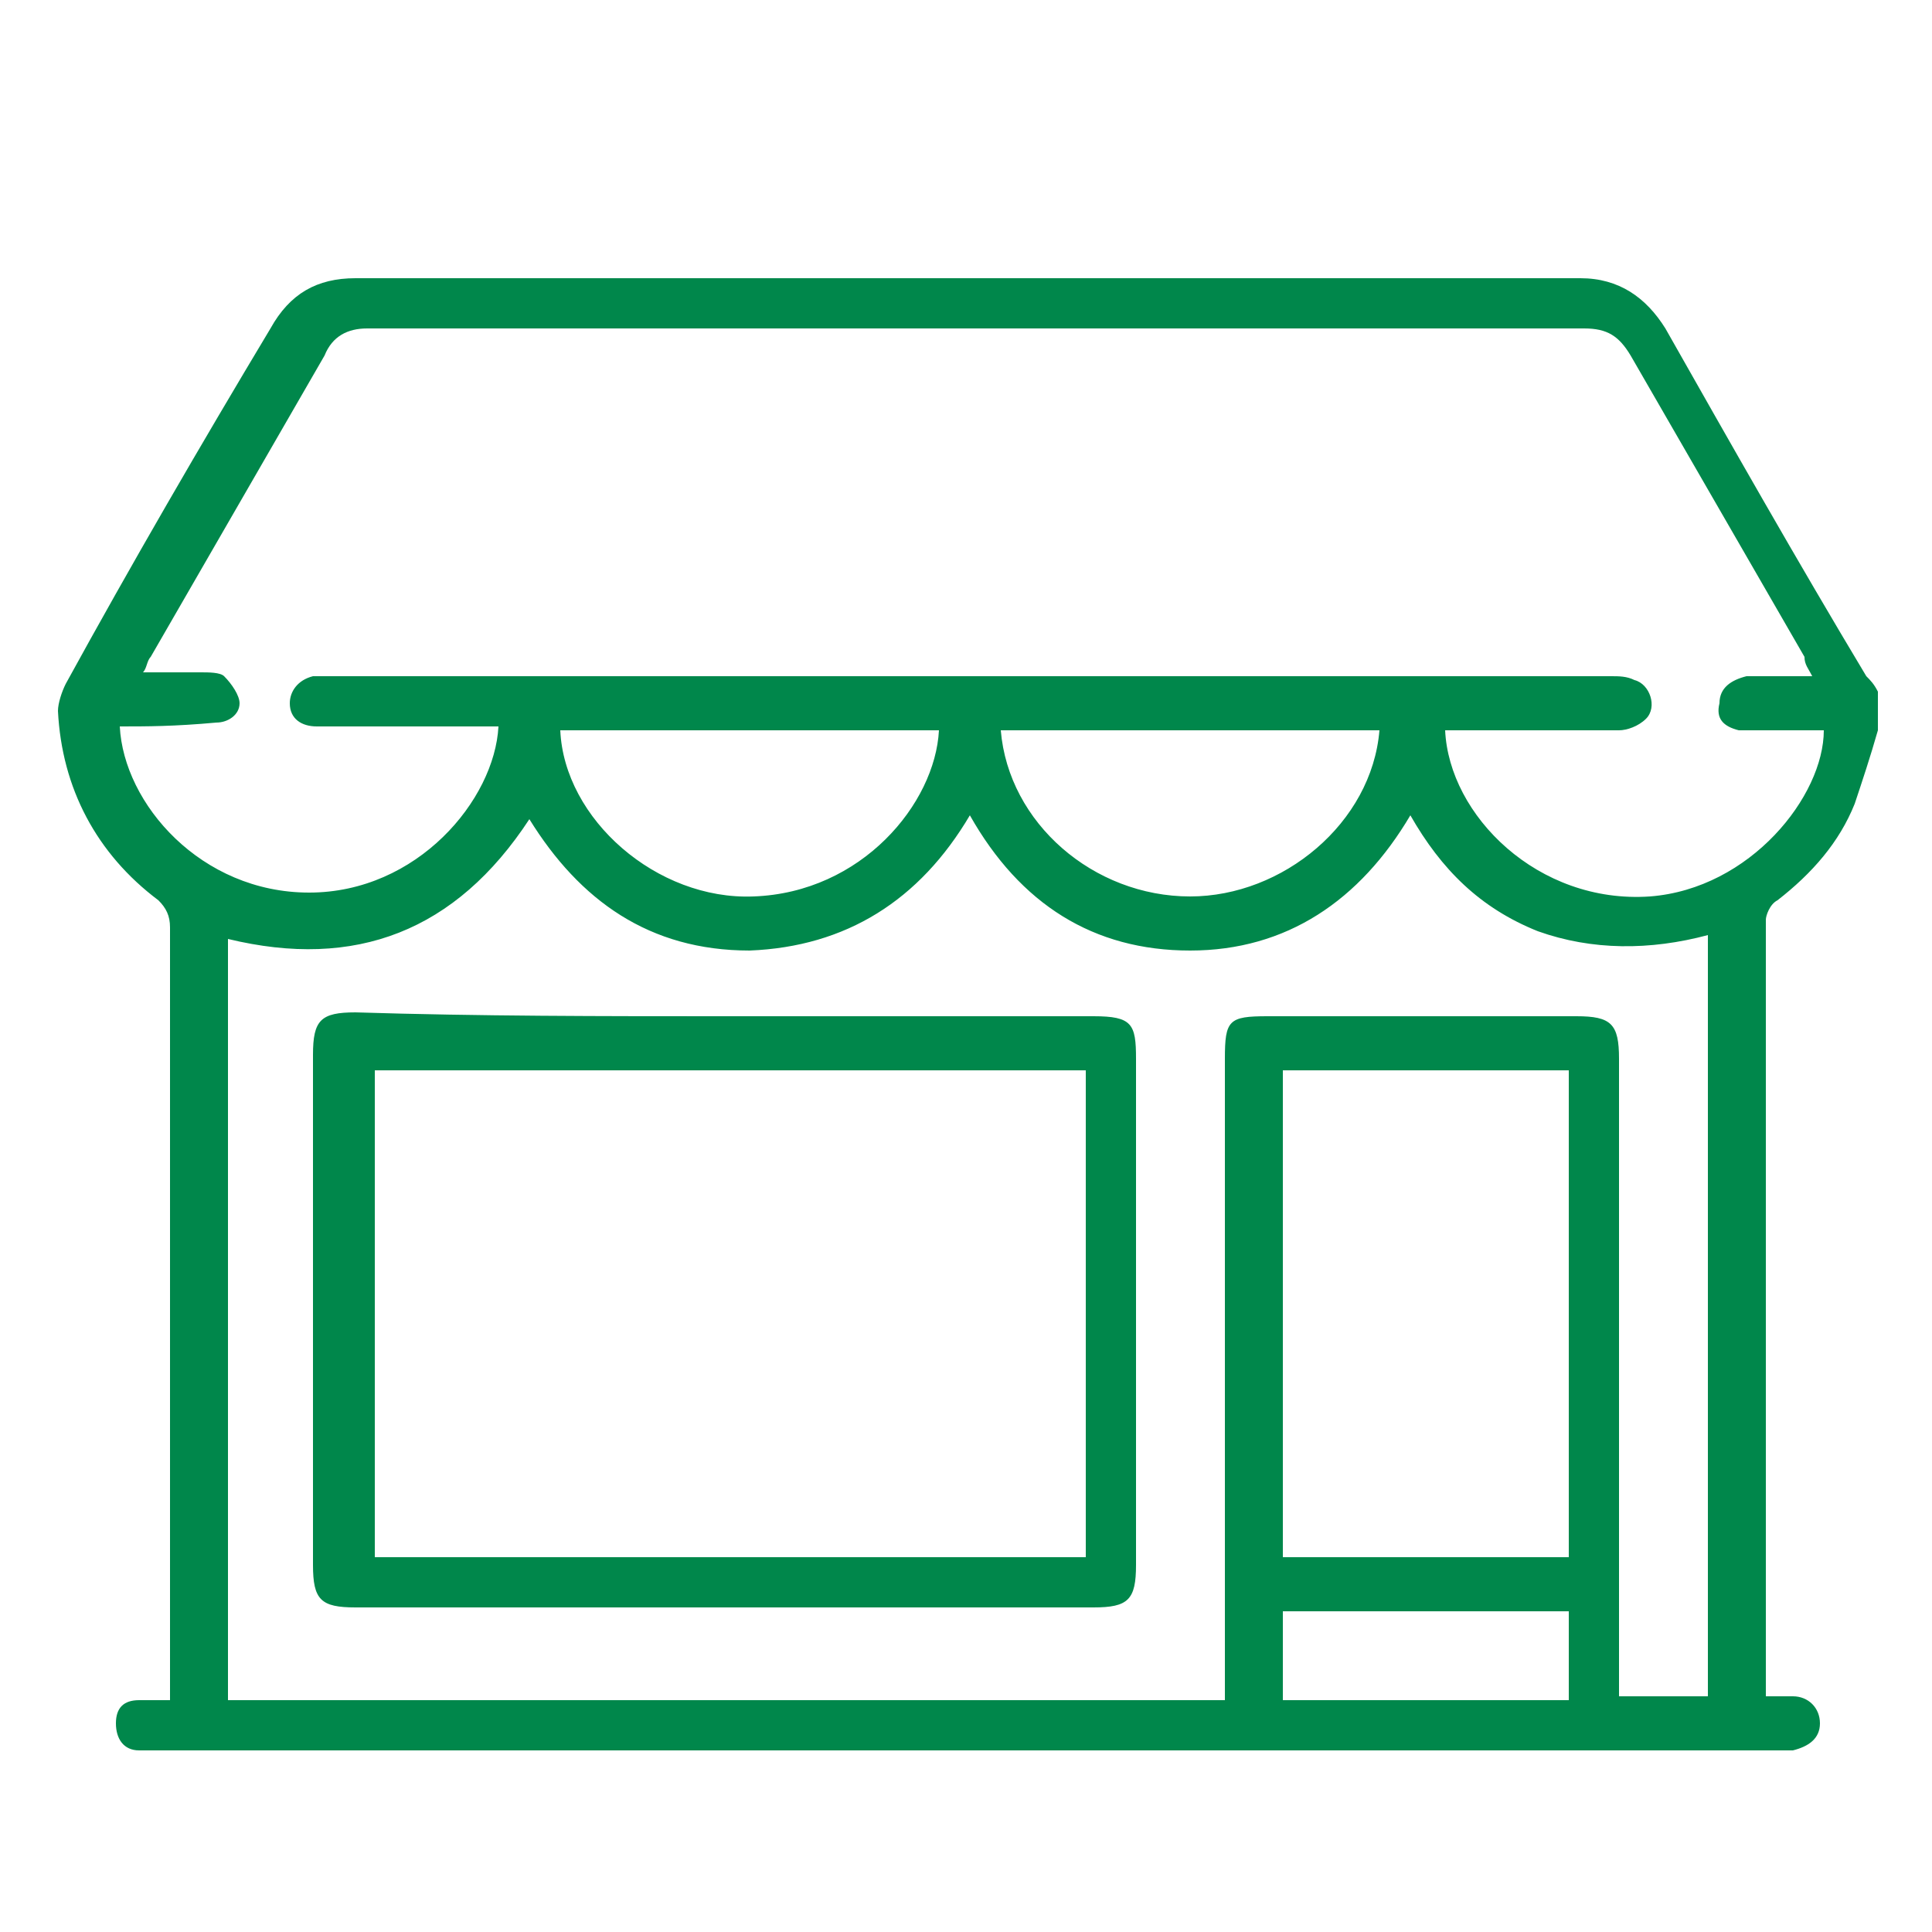
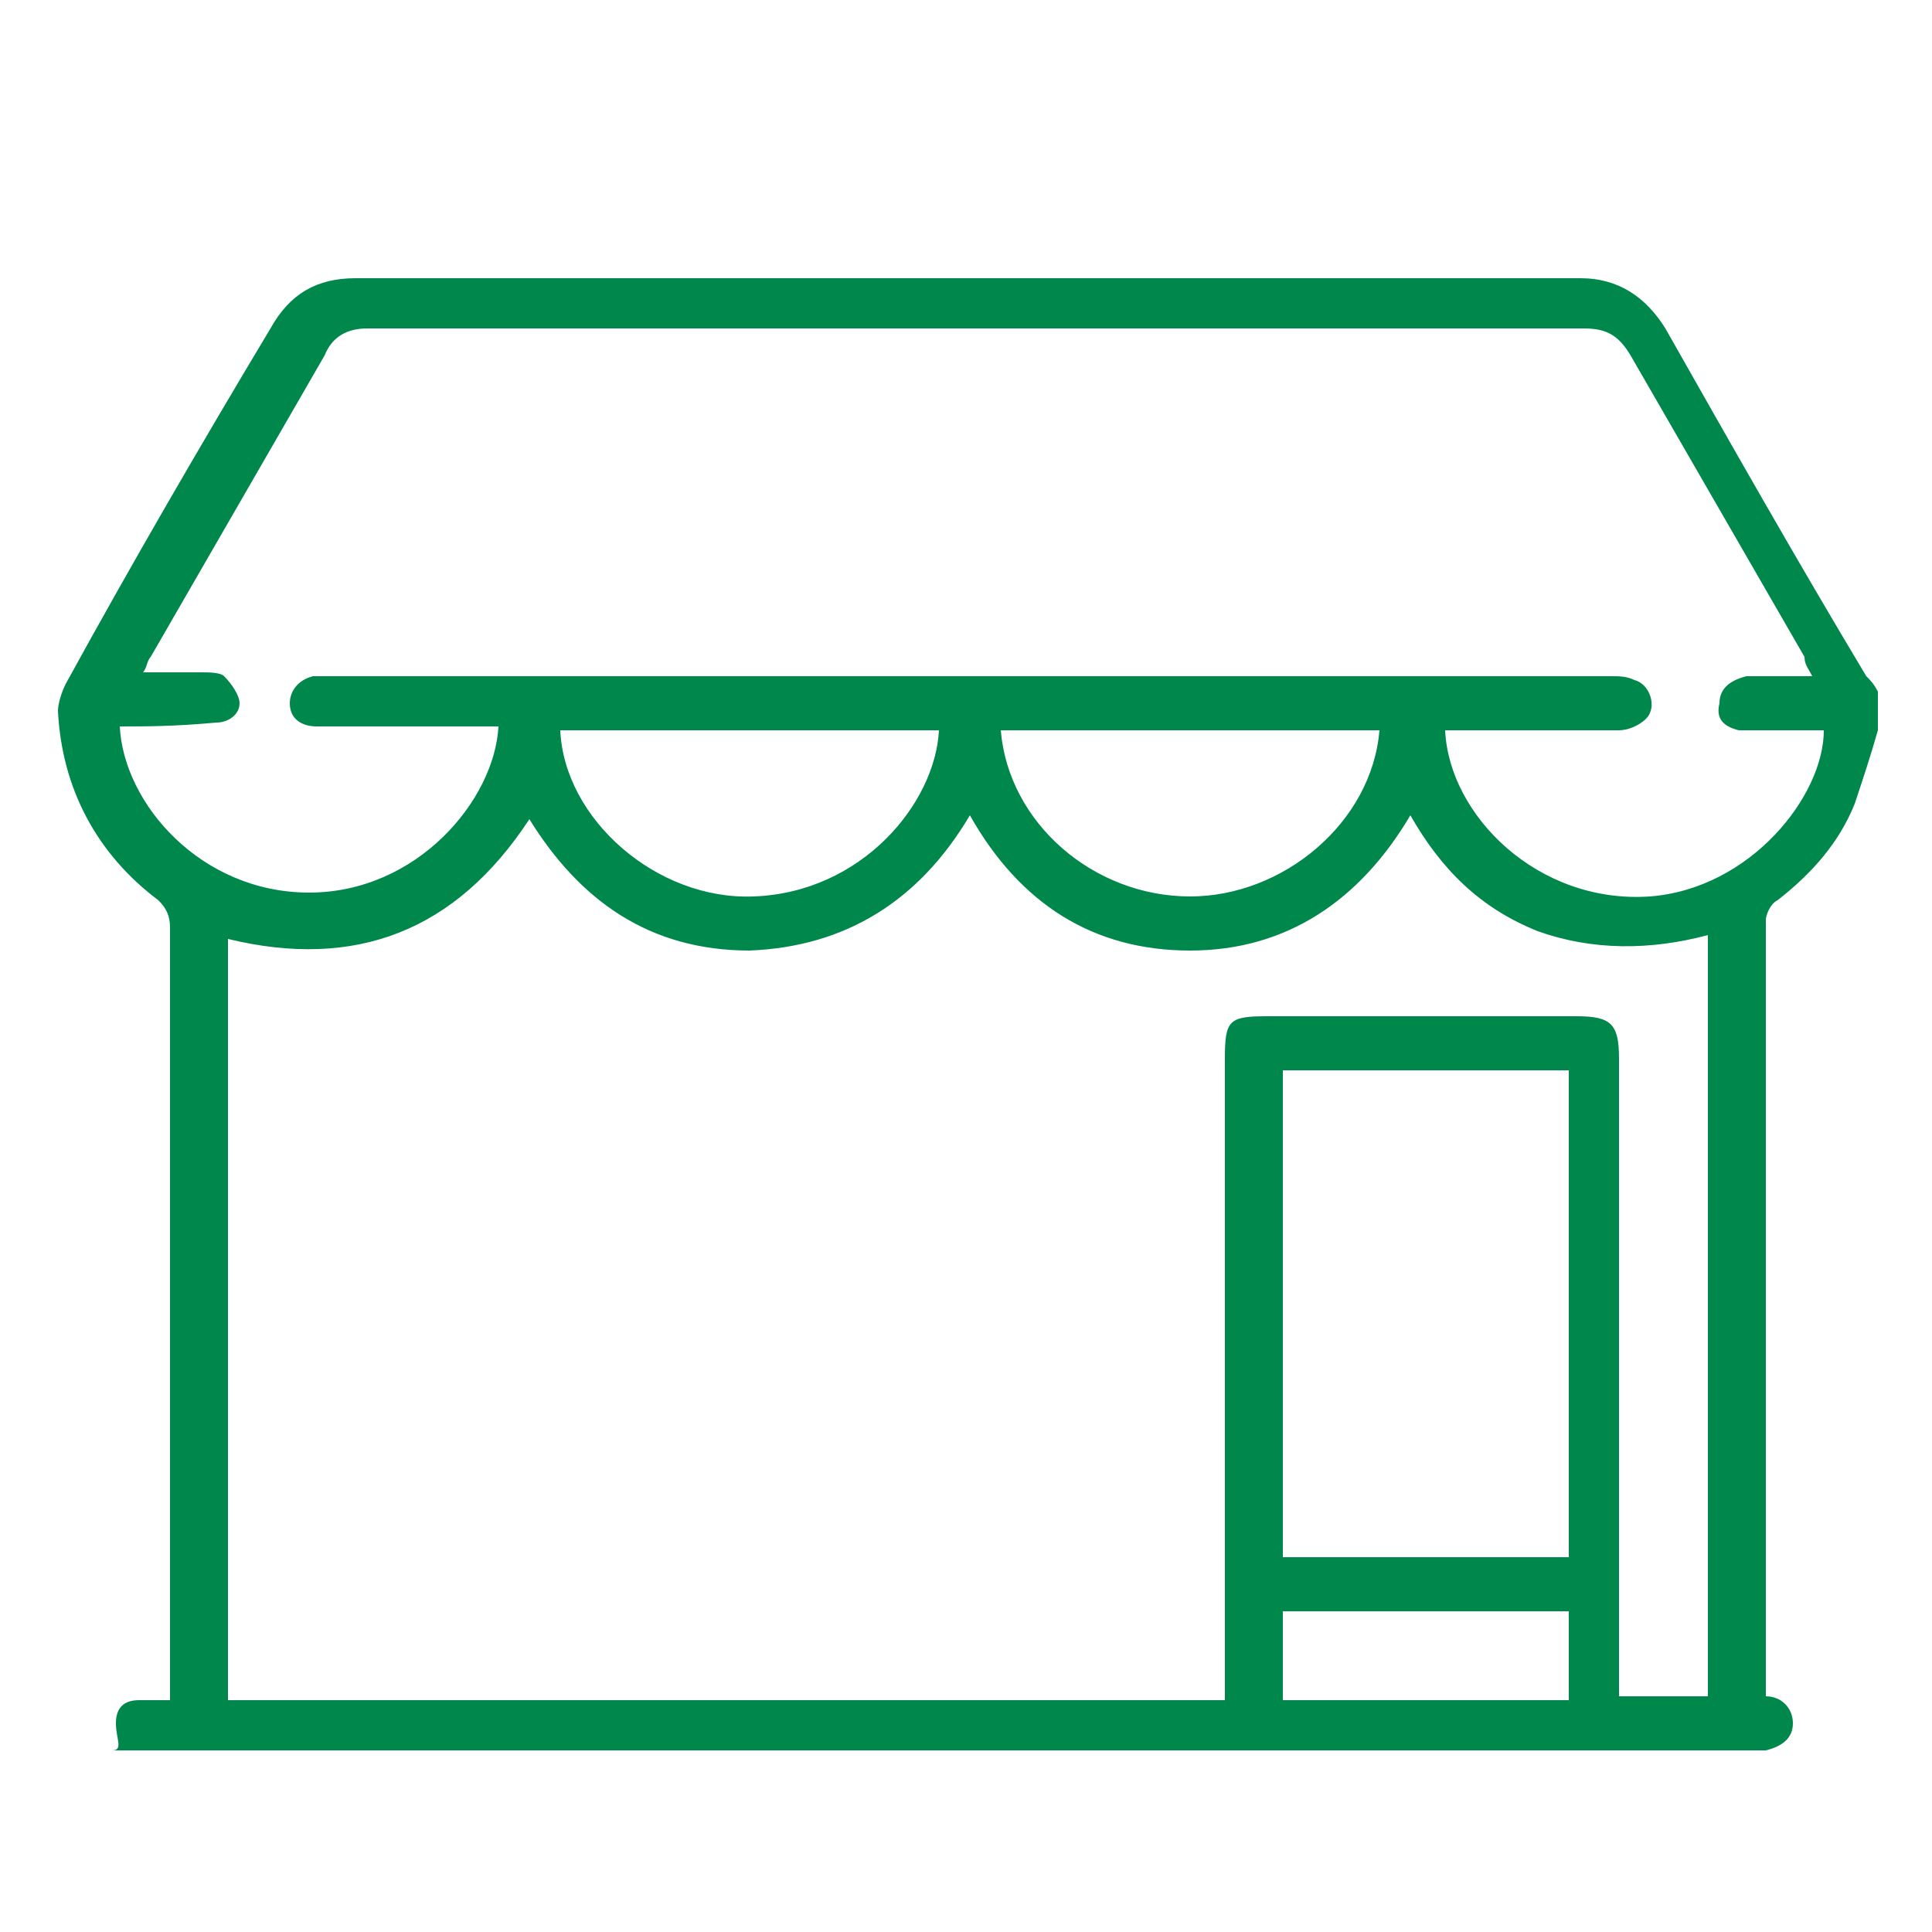
<svg xmlns="http://www.w3.org/2000/svg" version="1.1" id="Capa_1" x="0px" y="0px" viewBox="0 0 50 50" style="enable-background:new 0 0 50 50;" xml:space="preserve">
  <style type="text/css">
	.st0{fill:#00874B;}
</style>
  <g>
-     <path class="st0" d="M48.6,18.9c-0.2,0.7-0.4,1.3-0.6,1.9c-0.4,1-1.1,1.8-2,2.5c-0.2,0.1-0.3,0.4-0.3,0.5c0,6.6,0,13.2,0,19.8   c0,0.1,0,0.2,0,0.3c0.3,0,0.5,0,0.7,0c0.4,0,0.7,0.3,0.7,0.7c0,0.4-0.3,0.6-0.7,0.7c-0.1,0-0.3,0-0.4,0c-14,0-27.9,0-41.9,0   c-0.2,0-0.4,0-0.5,0C3.2,45.3,3,45,3,44.6c0-0.4,0.2-0.6,0.6-0.6c0.3,0,0.5,0,0.8,0c0-0.2,0-0.4,0-0.5c0-6.5,0-13,0-19.5   c0-0.3-0.1-0.5-0.3-0.7c-1.6-1.2-2.5-2.9-2.6-4.9c0-0.2,0.1-0.5,0.2-0.7c1.7-3.1,3.5-6.2,5.3-9.2c0.5-0.9,1.2-1.3,2.2-1.3   c10.6,0,21.2,0,31.7,0c1,0,1.7,0.5,2.2,1.3c1.7,3,3.4,6,5.2,9c0.1,0.1,0.2,0.2,0.3,0.4C48.6,18.2,48.6,18.6,48.6,18.9z M3.1,18.8   c0.1,2,2.1,4.3,4.9,4.3c2.8,0,4.8-2.4,4.9-4.3c-0.8,0-1.7,0-2.5,0c-0.7,0-1.4,0-2.2,0c-0.4,0-0.7-0.2-0.7-0.6   c0-0.3,0.2-0.6,0.6-0.7c0.1,0,0.3,0,0.4,0c11.1,0,22.1,0,33.2,0c0.2,0,0.4,0,0.6,0.1c0.4,0.1,0.6,0.7,0.3,1   c-0.2,0.2-0.5,0.3-0.7,0.3c-1.3,0-2.7,0-4,0c-0.2,0-0.3,0-0.5,0c0.1,2.2,2.4,4.5,5.3,4.3c2.6-0.2,4.5-2.6,4.5-4.3   c-0.6,0-1.2,0-1.7,0c-0.2,0-0.3,0-0.5,0c-0.4-0.1-0.6-0.3-0.5-0.7c0-0.4,0.3-0.6,0.7-0.7c0.5,0,1.1,0,1.7,0   c-0.1-0.2-0.2-0.3-0.2-0.5c-1.5-2.6-3-5.2-4.5-7.8c-0.3-0.5-0.6-0.7-1.2-0.7c-10.5,0-21,0-31.5,0c-0.5,0-0.9,0.2-1.1,0.7   c-1.5,2.6-3,5.2-4.5,7.8c-0.1,0.1-0.1,0.3-0.2,0.4c0.5,0,1,0,1.5,0c0.2,0,0.5,0,0.6,0.1c0.2,0.2,0.4,0.5,0.4,0.7   c0,0.3-0.3,0.5-0.6,0.5C4.5,18.8,3.8,18.8,3.1,18.8z M5.9,24.3c0,6.6,0,13.1,0,19.7c8.6,0,17.2,0,25.8,0c0-0.2,0-0.4,0-0.6   c0-5.3,0-10.7,0-16c0-1,0.1-1.1,1.1-1.1c2.7,0,5.3,0,8,0c0.9,0,1.1,0.2,1.1,1.1c0,5.3,0,10.7,0,16c0,0.2,0,0.3,0,0.5   c0.8,0,1.5,0,2.3,0c0-6.6,0-13.1,0-19.7c-1.5,0.4-3,0.4-4.4-0.1c-1.5-0.6-2.5-1.6-3.3-3c-1.3,2.2-3.2,3.5-5.7,3.5   c-2.5,0-4.4-1.2-5.7-3.5c-1.3,2.2-3.2,3.4-5.7,3.5c-2.6,0-4.4-1.3-5.7-3.4C11.8,24.1,9.2,25.1,5.9,24.3z M33.2,40.3   c2.5,0,4.9,0,7.4,0c0-4.2,0-8.4,0-12.6c-2.5,0-4.9,0-7.4,0C33.2,31.9,33.2,36.1,33.2,40.3z M14.5,18.9c0.1,2.3,2.5,4.4,5,4.3   c2.8-0.1,4.7-2.4,4.8-4.3C21,18.9,17.7,18.9,14.5,18.9z M35.7,18.9c-3.3,0-6.6,0-9.8,0c0.2,2.4,2.4,4.3,4.9,4.3   C33.2,23.2,35.5,21.3,35.7,18.9z M40.6,44c0-0.8,0-1.5,0-2.3c-2.5,0-4.9,0-7.4,0c0,0.8,0,1.5,0,2.3C35.6,44,38.1,44,40.6,44z" />
-     <path class="st0" d="M18.8,26.3c3.2,0,6.3,0,9.5,0c1,0,1.1,0.2,1.1,1.1c0,4.4,0,8.8,0,13.1c0,0.9-0.2,1.1-1.1,1.1   c-6.4,0-12.7,0-19.1,0c-0.9,0-1.1-0.2-1.1-1.1c0-4.4,0-8.8,0-13.2c0-0.9,0.2-1.1,1.1-1.1C12.4,26.3,15.6,26.3,18.8,26.3z    M28.1,27.7c-6.2,0-12.3,0-18.4,0c0,4.2,0,8.4,0,12.6c6.2,0,12.3,0,18.4,0C28.1,36.1,28.1,31.9,28.1,27.7z" />
+     <path class="st0" d="M48.6,18.9c-0.2,0.7-0.4,1.3-0.6,1.9c-0.4,1-1.1,1.8-2,2.5c-0.2,0.1-0.3,0.4-0.3,0.5c0,6.6,0,13.2,0,19.8   c0,0.1,0,0.2,0,0.3c0.4,0,0.7,0.3,0.7,0.7c0,0.4-0.3,0.6-0.7,0.7c-0.1,0-0.3,0-0.4,0c-14,0-27.9,0-41.9,0   c-0.2,0-0.4,0-0.5,0C3.2,45.3,3,45,3,44.6c0-0.4,0.2-0.6,0.6-0.6c0.3,0,0.5,0,0.8,0c0-0.2,0-0.4,0-0.5c0-6.5,0-13,0-19.5   c0-0.3-0.1-0.5-0.3-0.7c-1.6-1.2-2.5-2.9-2.6-4.9c0-0.2,0.1-0.5,0.2-0.7c1.7-3.1,3.5-6.2,5.3-9.2c0.5-0.9,1.2-1.3,2.2-1.3   c10.6,0,21.2,0,31.7,0c1,0,1.7,0.5,2.2,1.3c1.7,3,3.4,6,5.2,9c0.1,0.1,0.2,0.2,0.3,0.4C48.6,18.2,48.6,18.6,48.6,18.9z M3.1,18.8   c0.1,2,2.1,4.3,4.9,4.3c2.8,0,4.8-2.4,4.9-4.3c-0.8,0-1.7,0-2.5,0c-0.7,0-1.4,0-2.2,0c-0.4,0-0.7-0.2-0.7-0.6   c0-0.3,0.2-0.6,0.6-0.7c0.1,0,0.3,0,0.4,0c11.1,0,22.1,0,33.2,0c0.2,0,0.4,0,0.6,0.1c0.4,0.1,0.6,0.7,0.3,1   c-0.2,0.2-0.5,0.3-0.7,0.3c-1.3,0-2.7,0-4,0c-0.2,0-0.3,0-0.5,0c0.1,2.2,2.4,4.5,5.3,4.3c2.6-0.2,4.5-2.6,4.5-4.3   c-0.6,0-1.2,0-1.7,0c-0.2,0-0.3,0-0.5,0c-0.4-0.1-0.6-0.3-0.5-0.7c0-0.4,0.3-0.6,0.7-0.7c0.5,0,1.1,0,1.7,0   c-0.1-0.2-0.2-0.3-0.2-0.5c-1.5-2.6-3-5.2-4.5-7.8c-0.3-0.5-0.6-0.7-1.2-0.7c-10.5,0-21,0-31.5,0c-0.5,0-0.9,0.2-1.1,0.7   c-1.5,2.6-3,5.2-4.5,7.8c-0.1,0.1-0.1,0.3-0.2,0.4c0.5,0,1,0,1.5,0c0.2,0,0.5,0,0.6,0.1c0.2,0.2,0.4,0.5,0.4,0.7   c0,0.3-0.3,0.5-0.6,0.5C4.5,18.8,3.8,18.8,3.1,18.8z M5.9,24.3c0,6.6,0,13.1,0,19.7c8.6,0,17.2,0,25.8,0c0-0.2,0-0.4,0-0.6   c0-5.3,0-10.7,0-16c0-1,0.1-1.1,1.1-1.1c2.7,0,5.3,0,8,0c0.9,0,1.1,0.2,1.1,1.1c0,5.3,0,10.7,0,16c0,0.2,0,0.3,0,0.5   c0.8,0,1.5,0,2.3,0c0-6.6,0-13.1,0-19.7c-1.5,0.4-3,0.4-4.4-0.1c-1.5-0.6-2.5-1.6-3.3-3c-1.3,2.2-3.2,3.5-5.7,3.5   c-2.5,0-4.4-1.2-5.7-3.5c-1.3,2.2-3.2,3.4-5.7,3.5c-2.6,0-4.4-1.3-5.7-3.4C11.8,24.1,9.2,25.1,5.9,24.3z M33.2,40.3   c2.5,0,4.9,0,7.4,0c0-4.2,0-8.4,0-12.6c-2.5,0-4.9,0-7.4,0C33.2,31.9,33.2,36.1,33.2,40.3z M14.5,18.9c0.1,2.3,2.5,4.4,5,4.3   c2.8-0.1,4.7-2.4,4.8-4.3C21,18.9,17.7,18.9,14.5,18.9z M35.7,18.9c-3.3,0-6.6,0-9.8,0c0.2,2.4,2.4,4.3,4.9,4.3   C33.2,23.2,35.5,21.3,35.7,18.9z M40.6,44c0-0.8,0-1.5,0-2.3c-2.5,0-4.9,0-7.4,0c0,0.8,0,1.5,0,2.3C35.6,44,38.1,44,40.6,44z" />
  </g>
</svg>